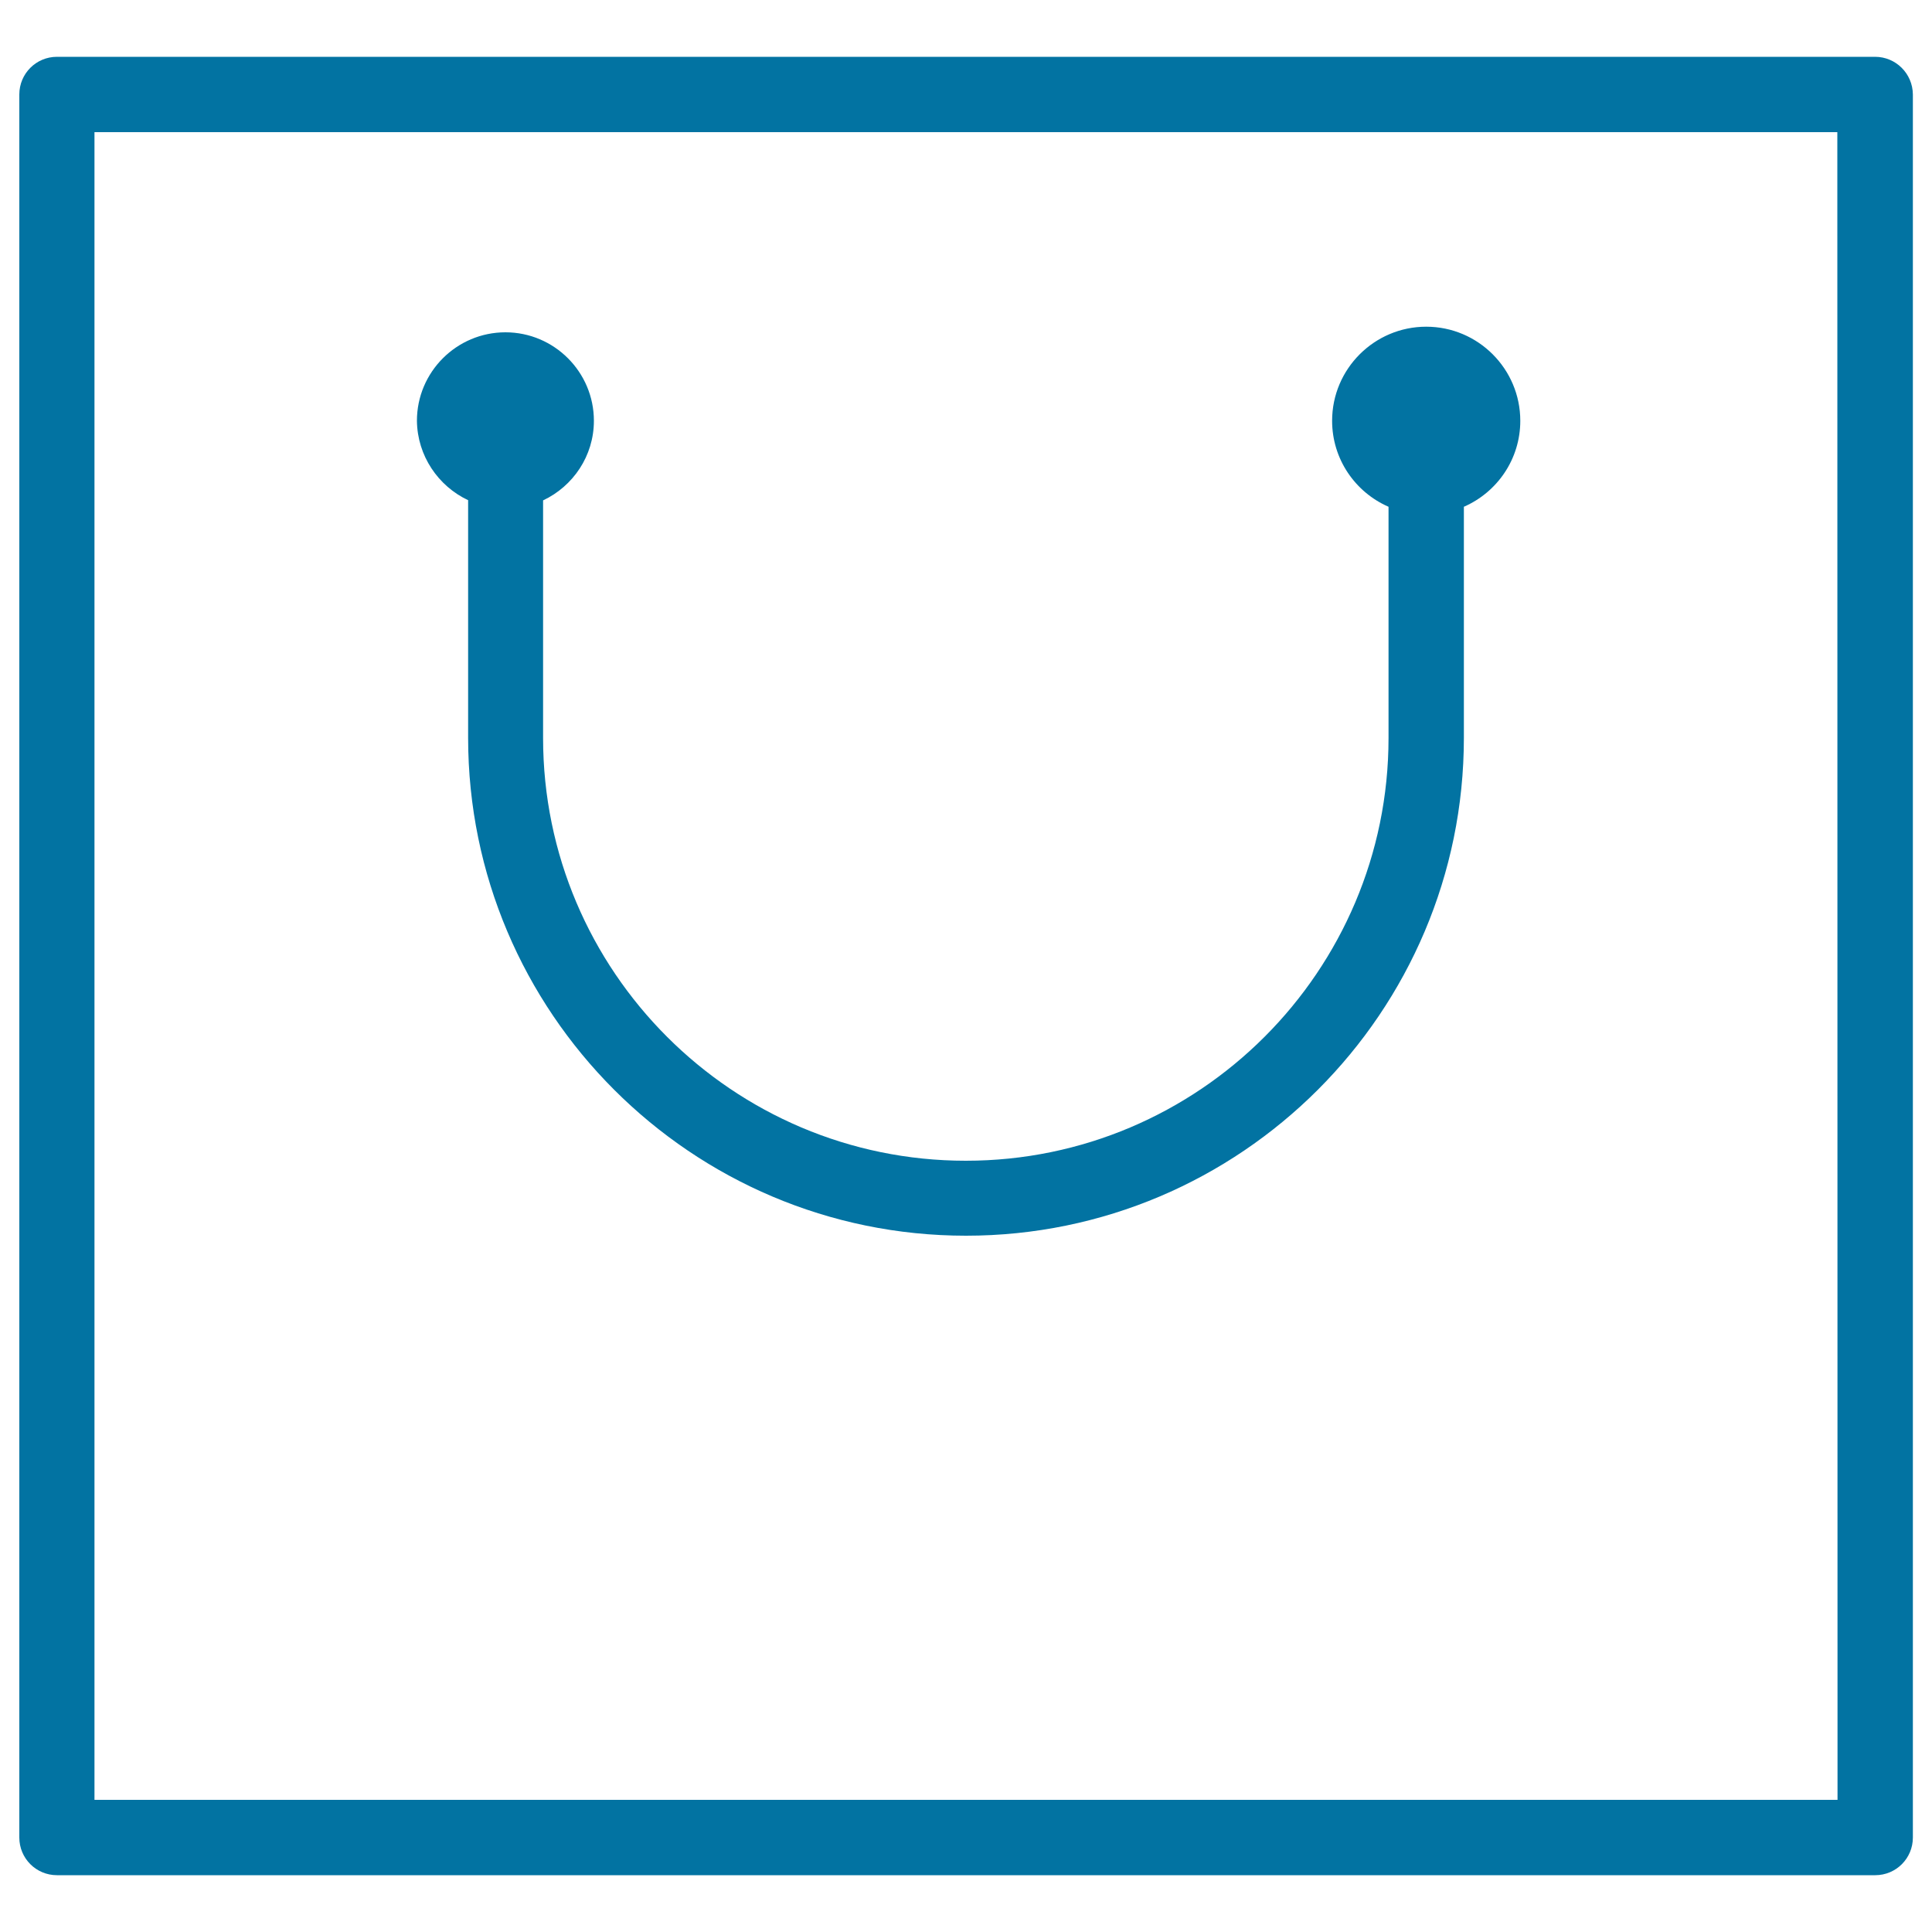
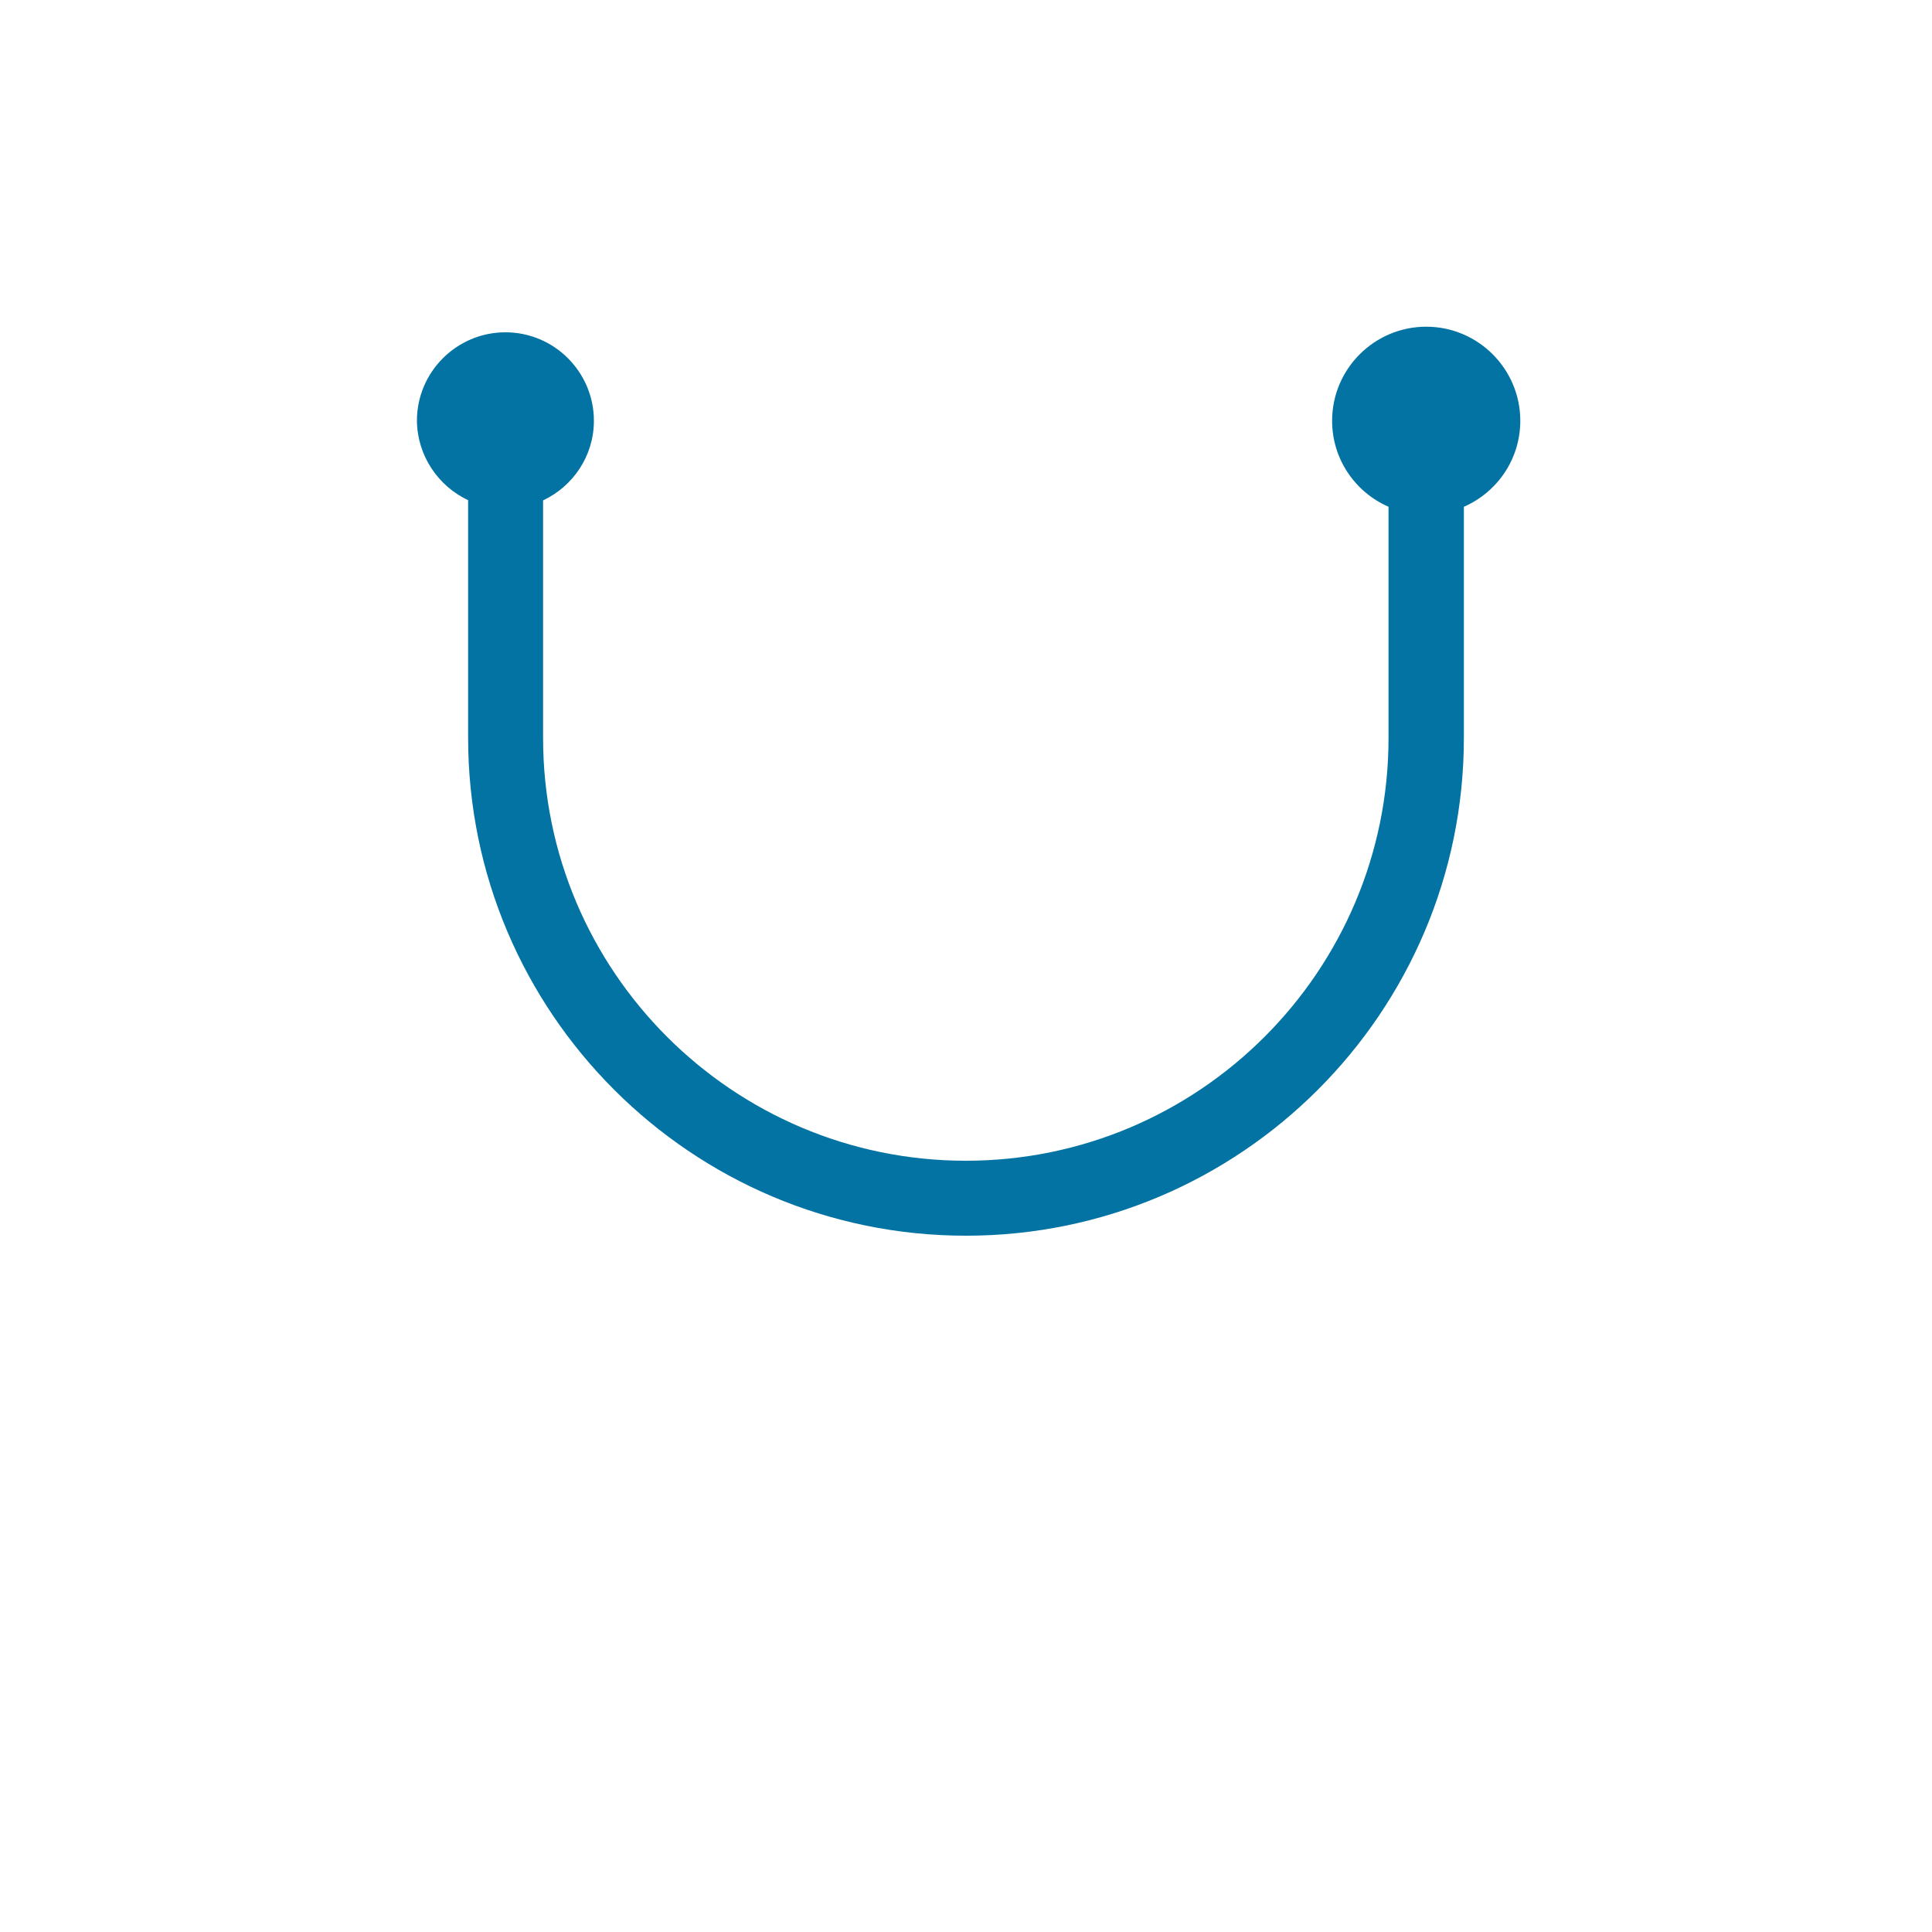
<svg xmlns="http://www.w3.org/2000/svg" viewBox="0 0 1000 1000" style="fill:#0273a2">
  <title>Shoppin Paper Bag SVG icon</title>
  <g>
    <g>
-       <path d="M970.5,29.4H29.5C18.7,29.4,10,38.1,10,48.9v902.2c0,10.8,8.7,19.5,19.5,19.5h941.1c10.8,0,19.5-8.7,19.5-19.5V48.9C990,38.1,981.3,29.4,970.5,29.4z M951.1,931.6H48.9V68.4h902.1L951.1,931.6L951.1,931.6z" />
      <path d="M242.3,258.9v123c0,142.1,115.6,257.7,257.7,257.7c142.1,0,257.7-115.6,257.7-257.7V262.3c17.2-7.5,29.2-24.6,29.2-44.5c0-26.8-21.8-48.7-48.7-48.7c-26.8,0-48.7,21.8-48.7,48.7c0,19.9,12,37,29.2,44.5v119.7c0,120.6-98.1,218.8-218.8,218.8c-120.6,0-218.8-98.1-218.8-218.8v-123c15.5-7.3,26.3-23,26.3-41.2c0-25.2-20.5-45.8-45.8-45.8c-25.2,0-45.8,20.5-45.8,45.8C216,235.9,226.8,251.6,242.3,258.9z" />
    </g>
  </g>
</svg>